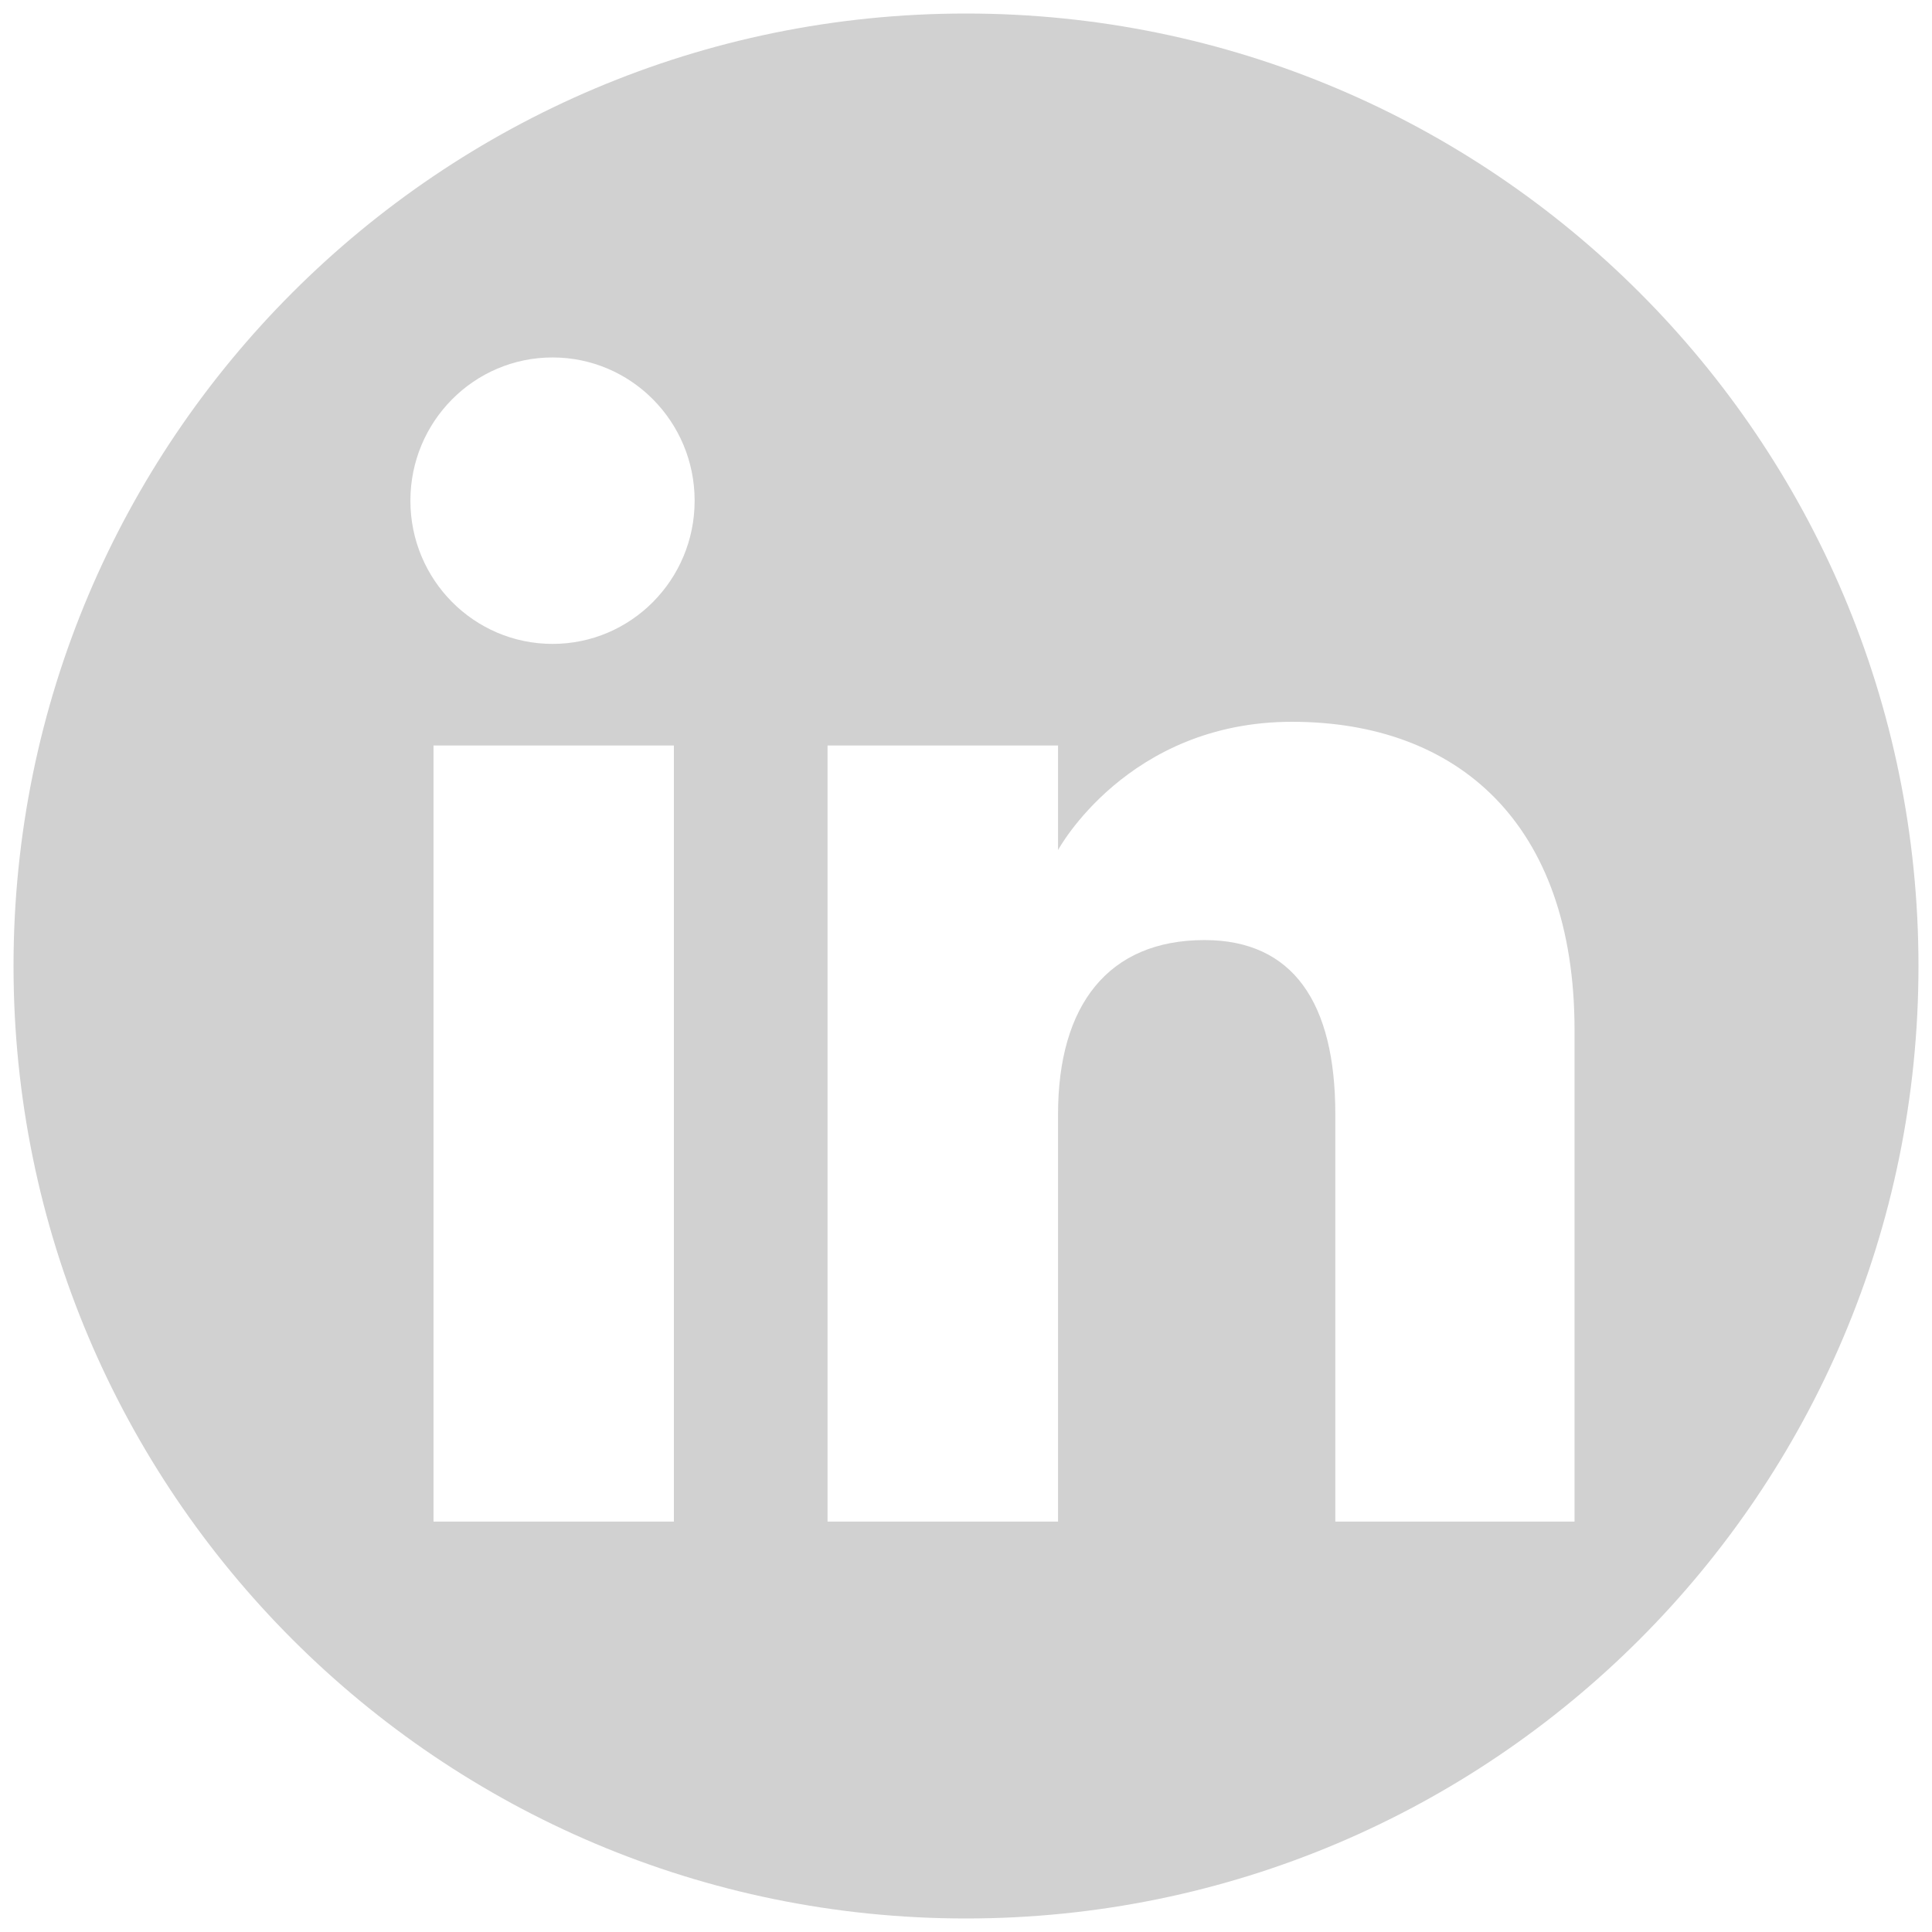
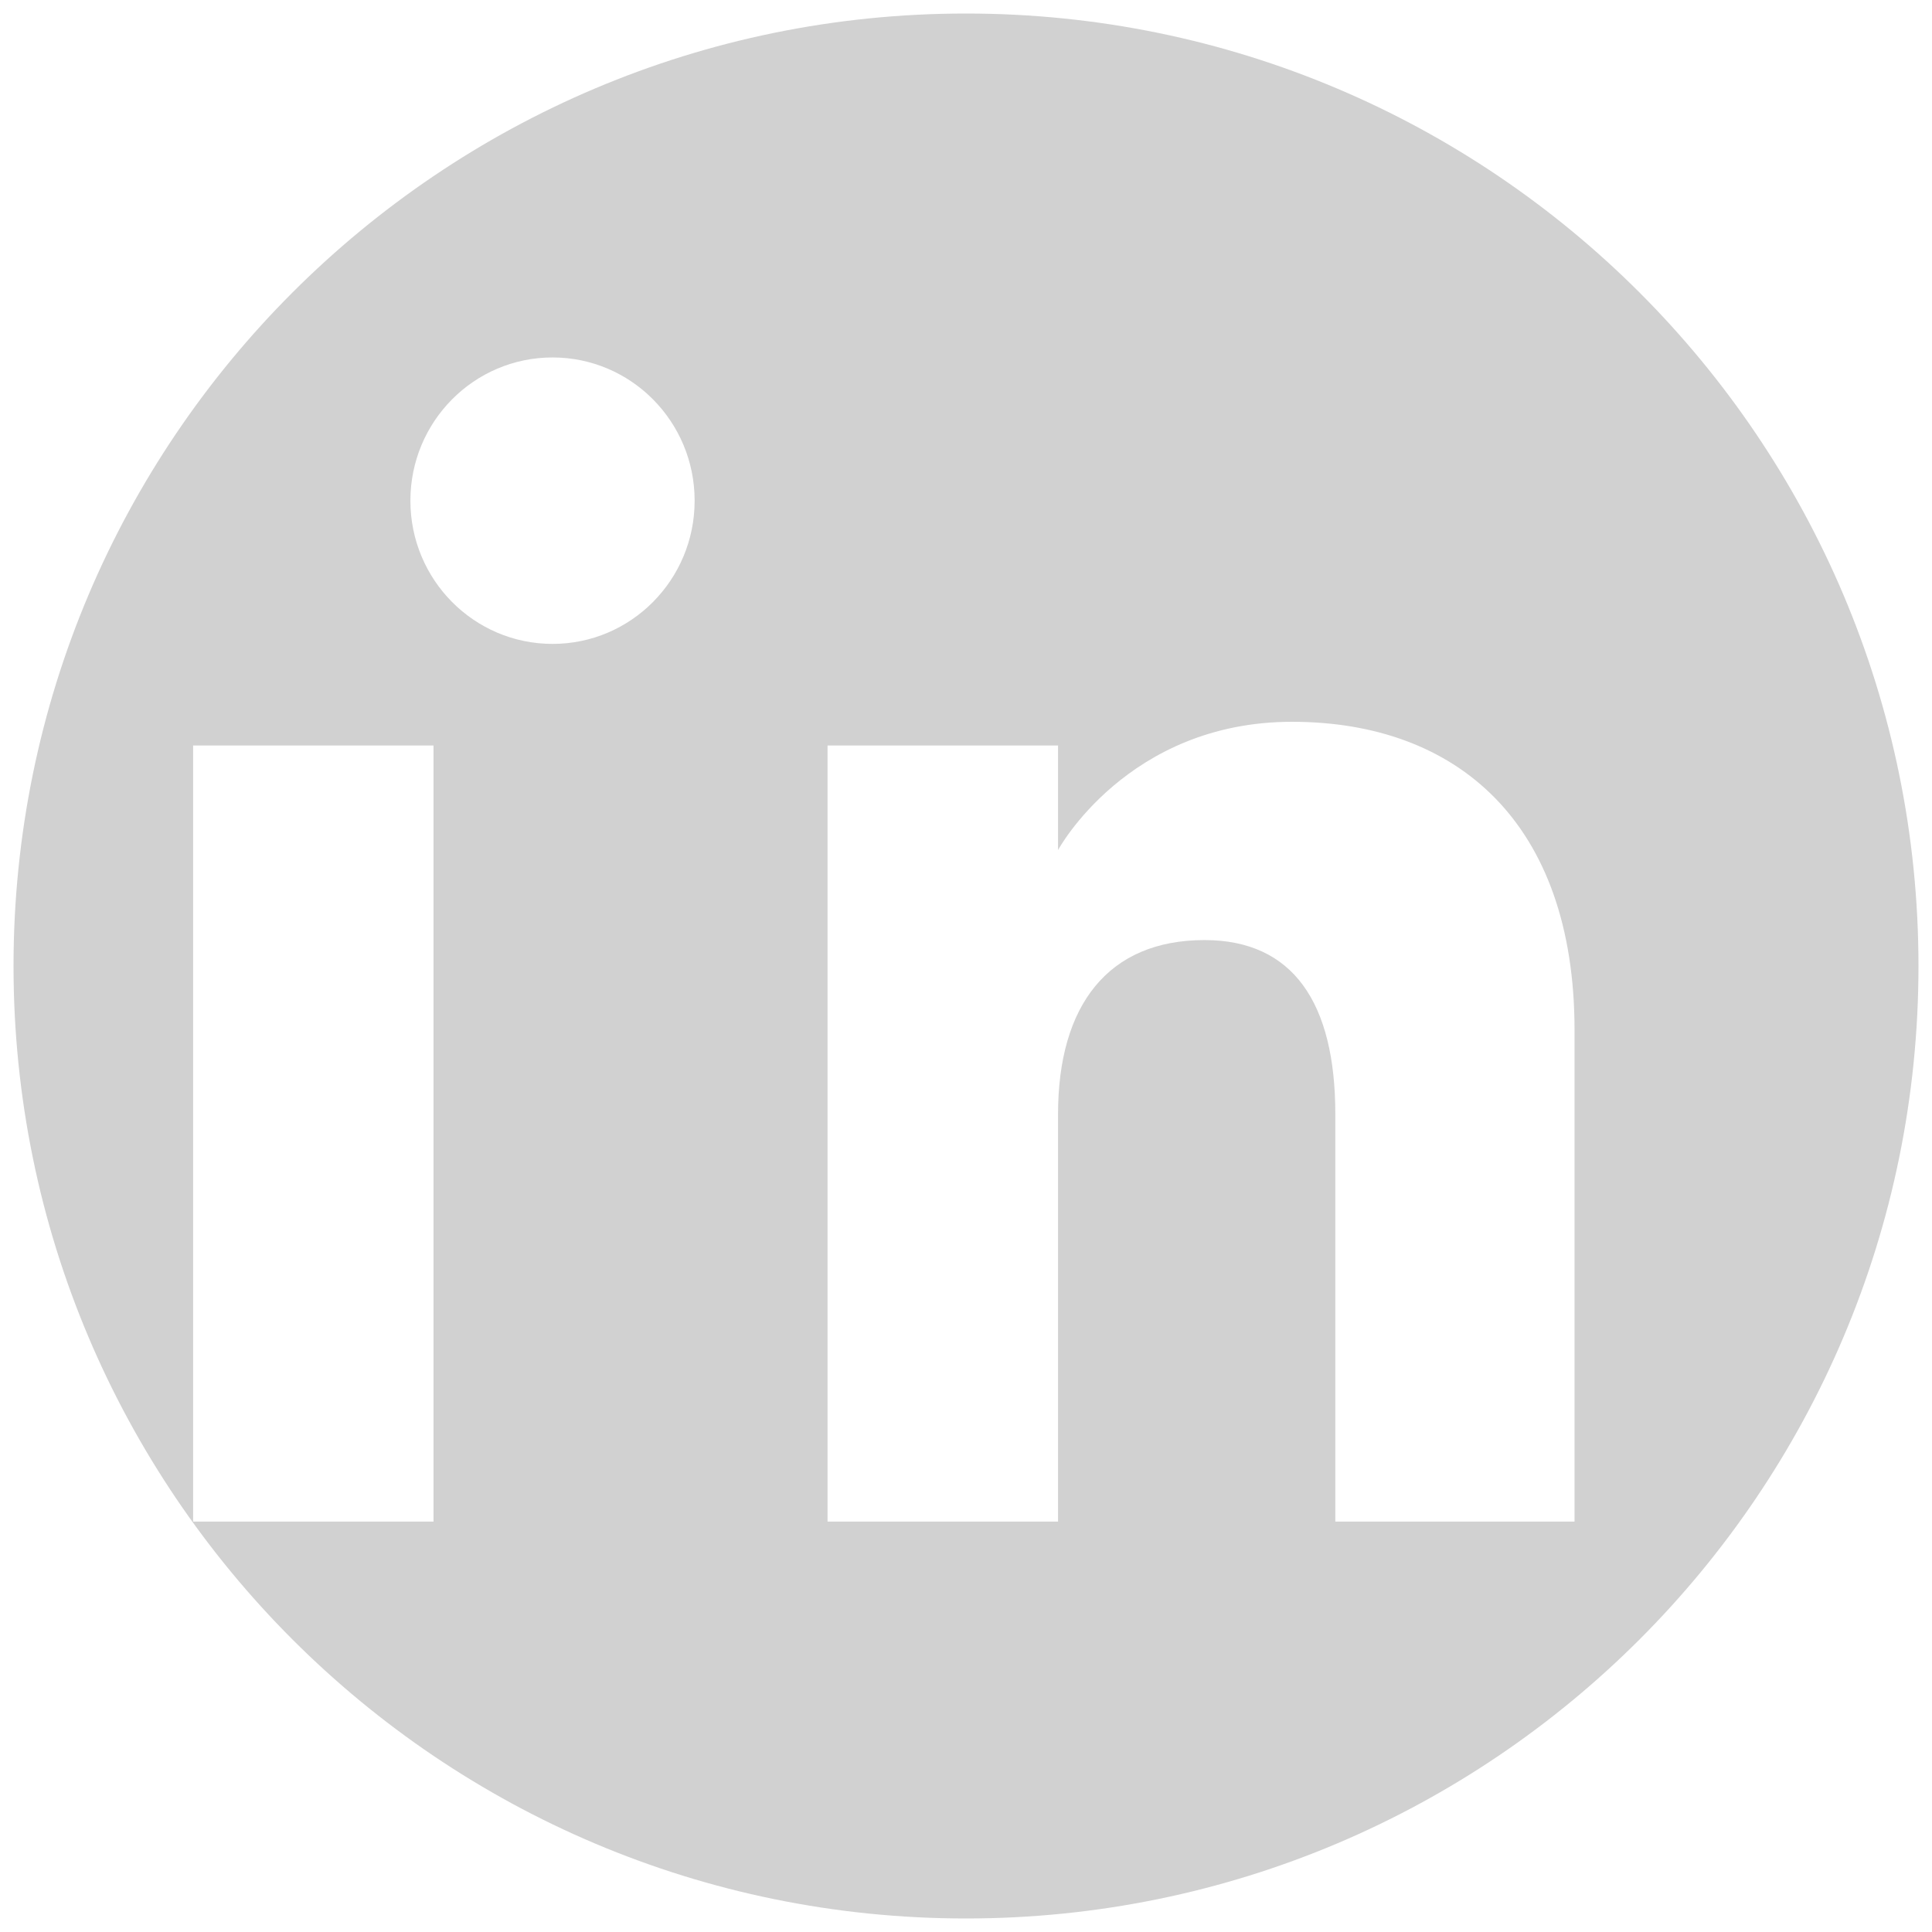
<svg xmlns="http://www.w3.org/2000/svg" xml:space="preserve" style="fill-rule:evenodd;clip-rule:evenodd;stroke-linejoin:round;stroke-miterlimit:2" viewBox="0 0 50 50">
-   <path d="M25 49.65c13.614 0 24.65-11.036 24.65-24.65C49.65 11.386 38.614.35 25 .35 11.386.35.35 11.386.35 25 .35 38.614 11.386 49.65 25 49.65Zm15.749-10.271h-6.191V28.836c0-2.891-1.098-4.507-3.386-4.507-2.489 0-3.79 1.682-3.79 4.507v10.543h-5.965V19.294h5.965v2.705s1.794-3.319 6.056-3.319c4.261 0 7.311 2.602 7.311 7.982v12.717Zm-29.53 0h6.221V19.294h-6.221v20.085ZM14.3 16.664c-2.033 0-3.679-1.66-3.679-3.706 0-2.047 1.646-3.707 3.679-3.707 2.032 0 3.677 1.66 3.677 3.707 0 2.046-1.645 3.706-3.677 3.706Z" style="fill:#d1d1d1" />
+   <path d="M25 49.65c13.614 0 24.65-11.036 24.65-24.65C49.65 11.386 38.614.35 25 .35 11.386.35.35 11.386.35 25 .35 38.614 11.386 49.65 25 49.65Zm15.749-10.271h-6.191V28.836c0-2.891-1.098-4.507-3.386-4.507-2.489 0-3.79 1.682-3.79 4.507v10.543h-5.965V19.294h5.965v2.705s1.794-3.319 6.056-3.319c4.261 0 7.311 2.602 7.311 7.982v12.717Zm-29.53 0V19.294h-6.221v20.085ZM14.3 16.664c-2.033 0-3.679-1.66-3.679-3.706 0-2.047 1.646-3.707 3.679-3.707 2.032 0 3.677 1.66 3.677 3.707 0 2.046-1.645 3.706-3.677 3.706Z" style="fill:#d1d1d1" />
</svg>